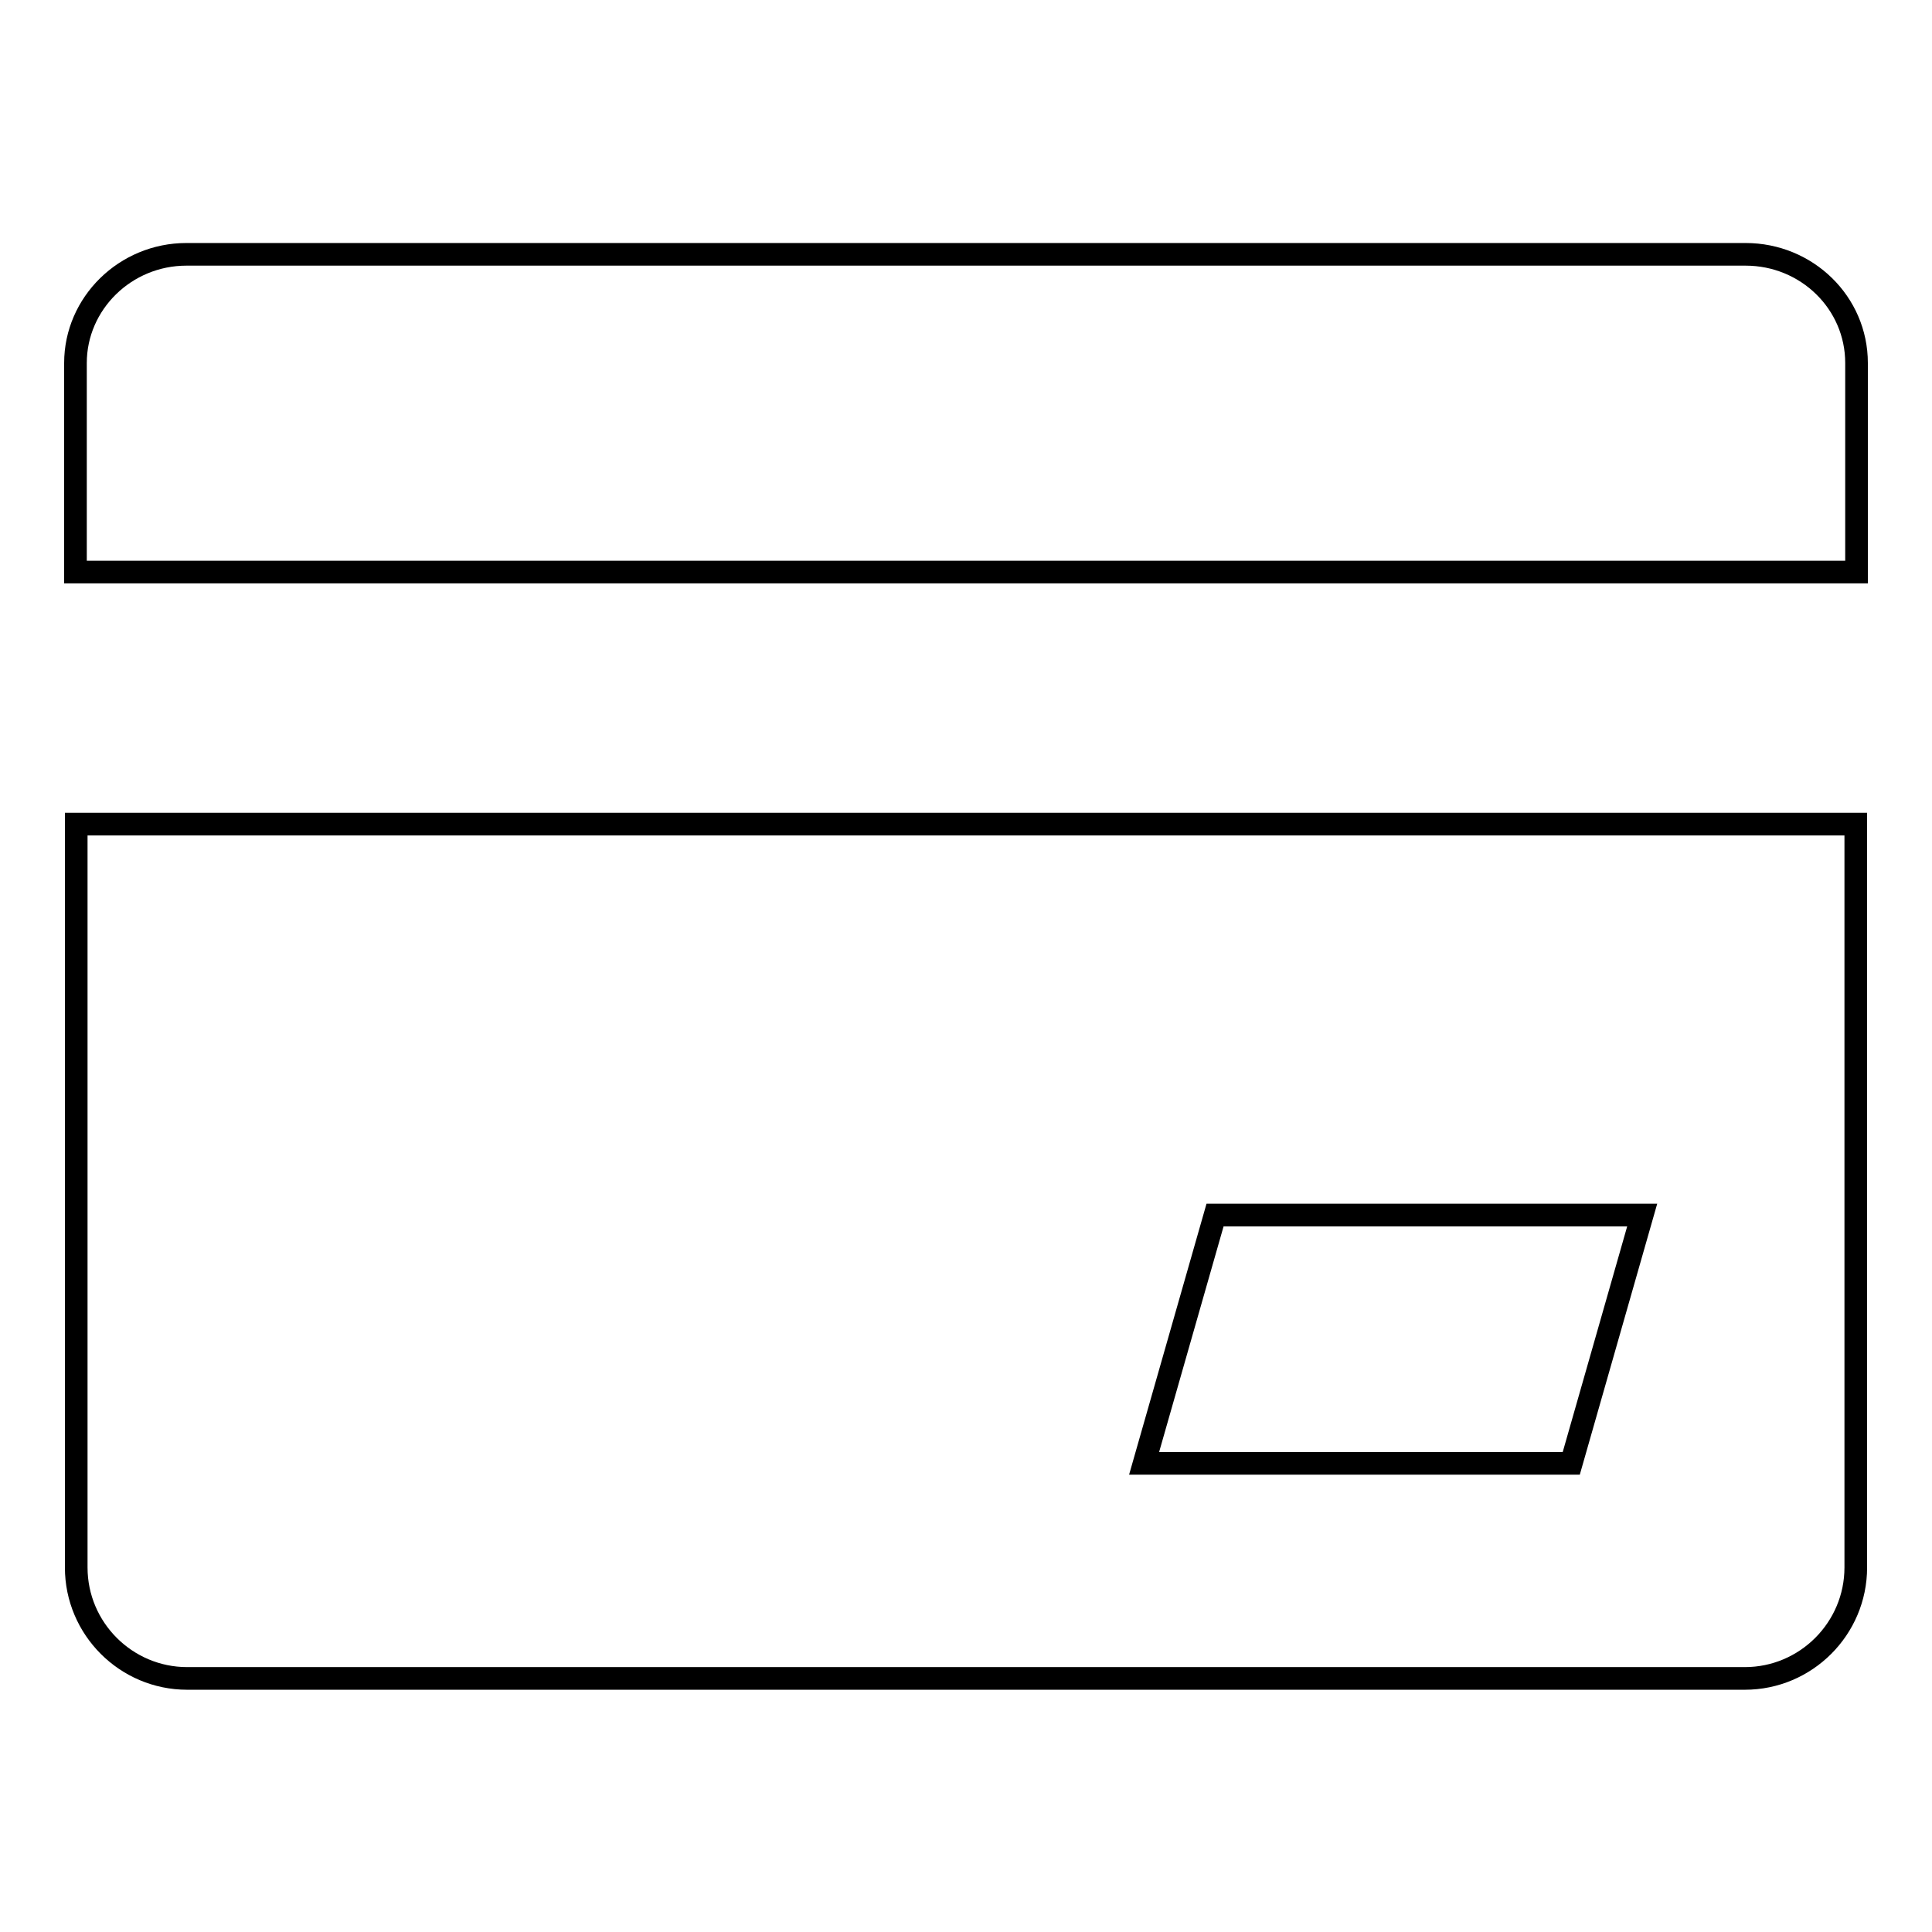
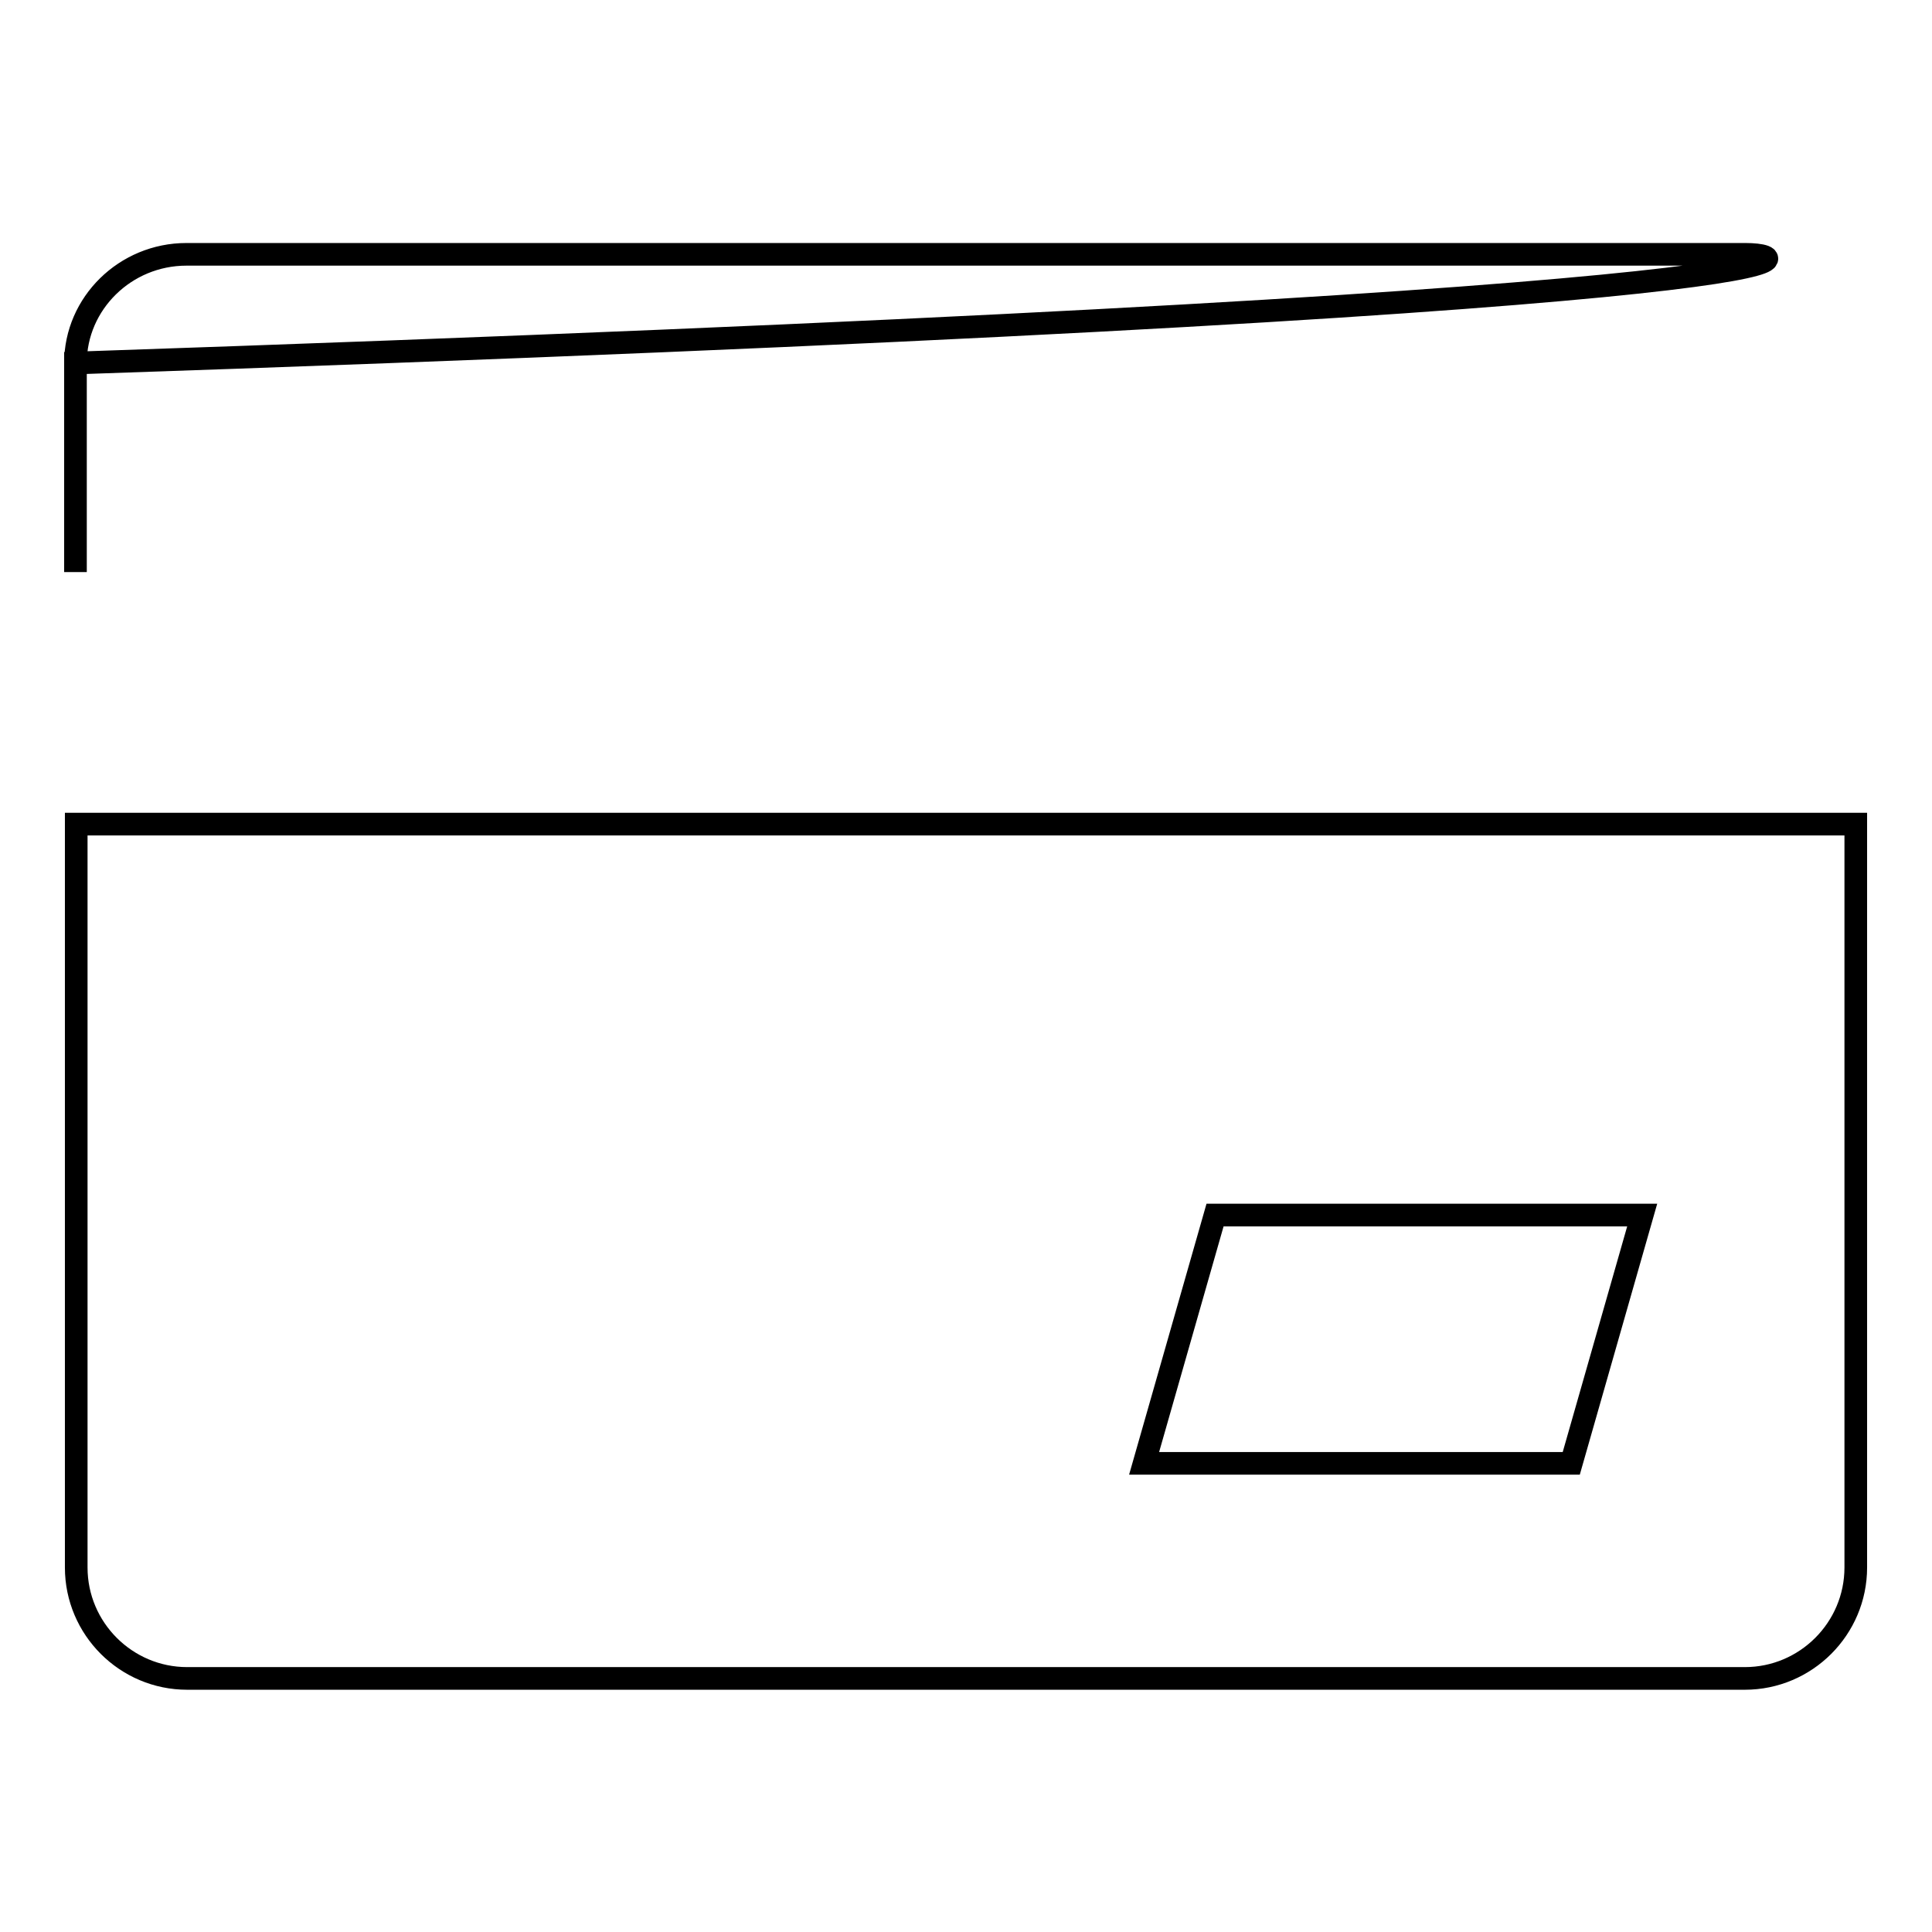
<svg xmlns="http://www.w3.org/2000/svg" version="1.1" x="0px" y="0px" viewBox="0 0 256 256" enable-background="new 0 0 256 256" xml:space="preserve">
  <g>
    <g>
-       <path stroke-width="3" fill-opacity="0" stroke="#000000" d="M10.1,207.7c0,8.1,6.6,14.7,14.7,14.7h206.4c8.1,0,14.7-6.6,14.7-14.7v-98.5H10.1V207.7z M161,161h56.6l-9.4,32.9h-56.6L161,161z M231.3,33.7H24.7c-8.1,0-14.7,6.5-14.7,14.4v27.7h236V48.1C246,40.1,239.4,33.7,231.3,33.7z" />
+       <path stroke-width="3" fill-opacity="0" stroke="#000000" d="M10.1,207.7c0,8.1,6.6,14.7,14.7,14.7h206.4c8.1,0,14.7-6.6,14.7-14.7v-98.5H10.1V207.7z M161,161h56.6l-9.4,32.9h-56.6L161,161z M231.3,33.7H24.7c-8.1,0-14.7,6.5-14.7,14.4v27.7V48.1C246,40.1,239.4,33.7,231.3,33.7z" />
    </g>
  </g>
</svg>